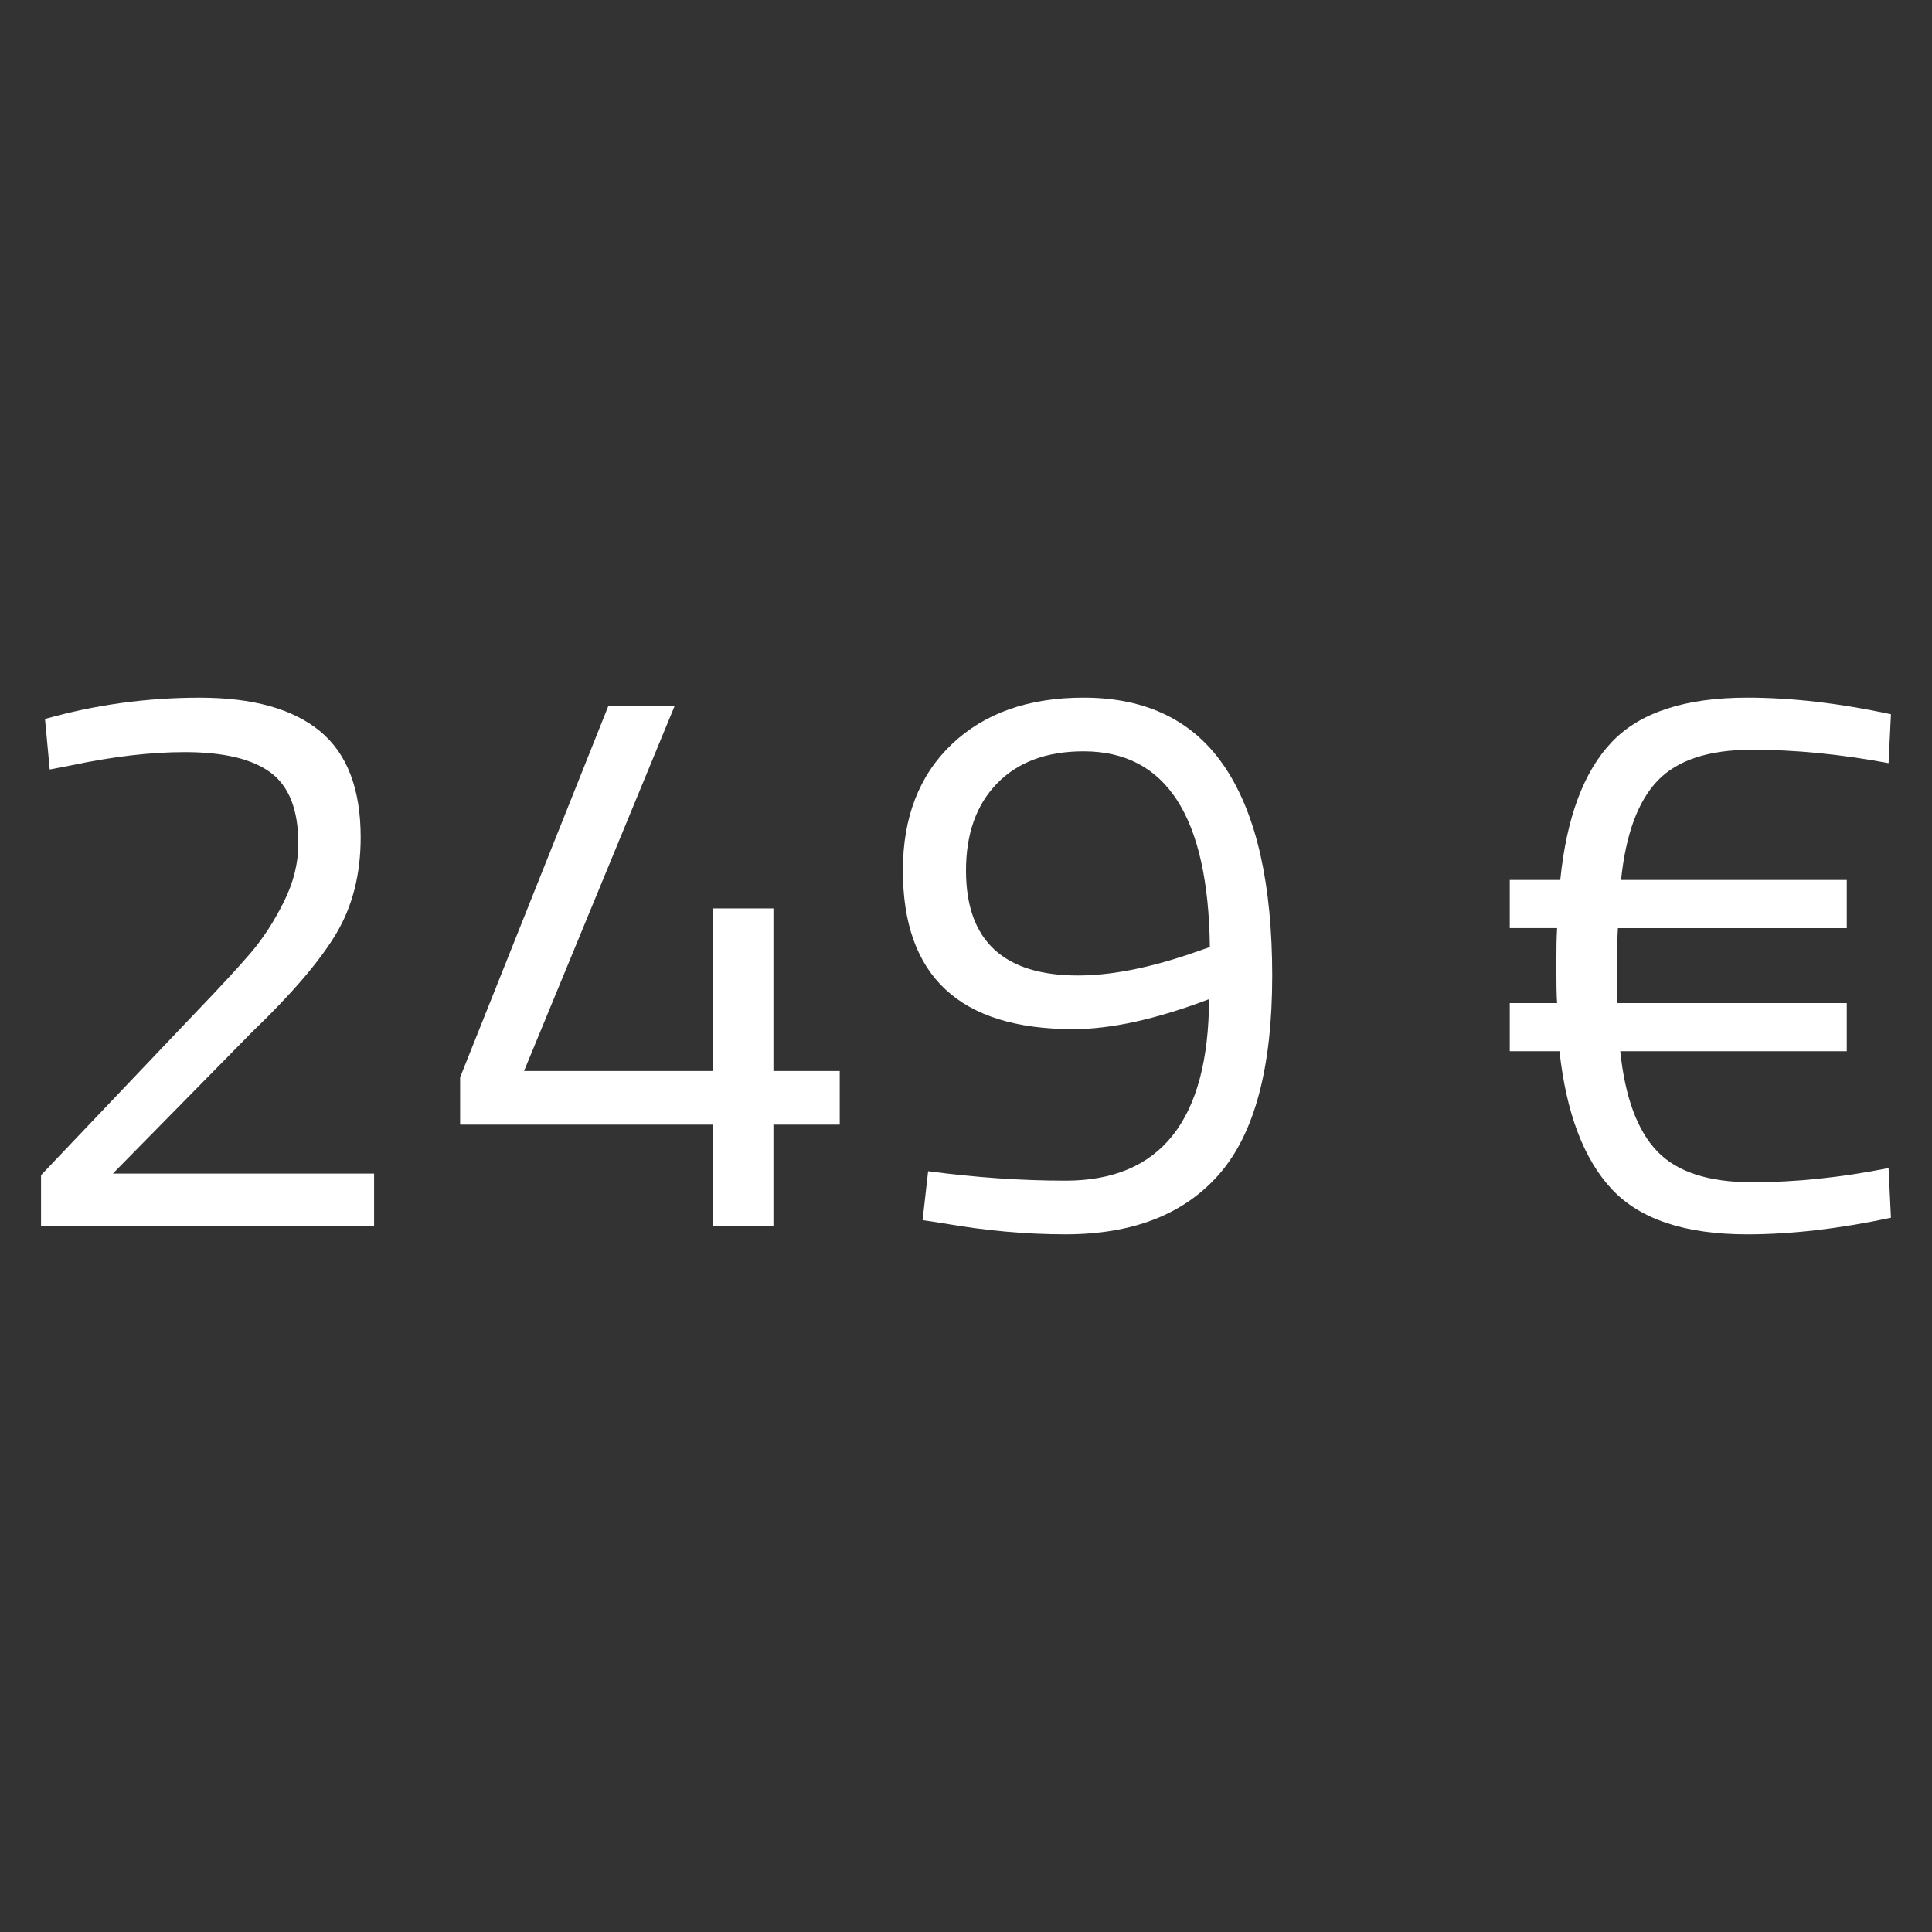
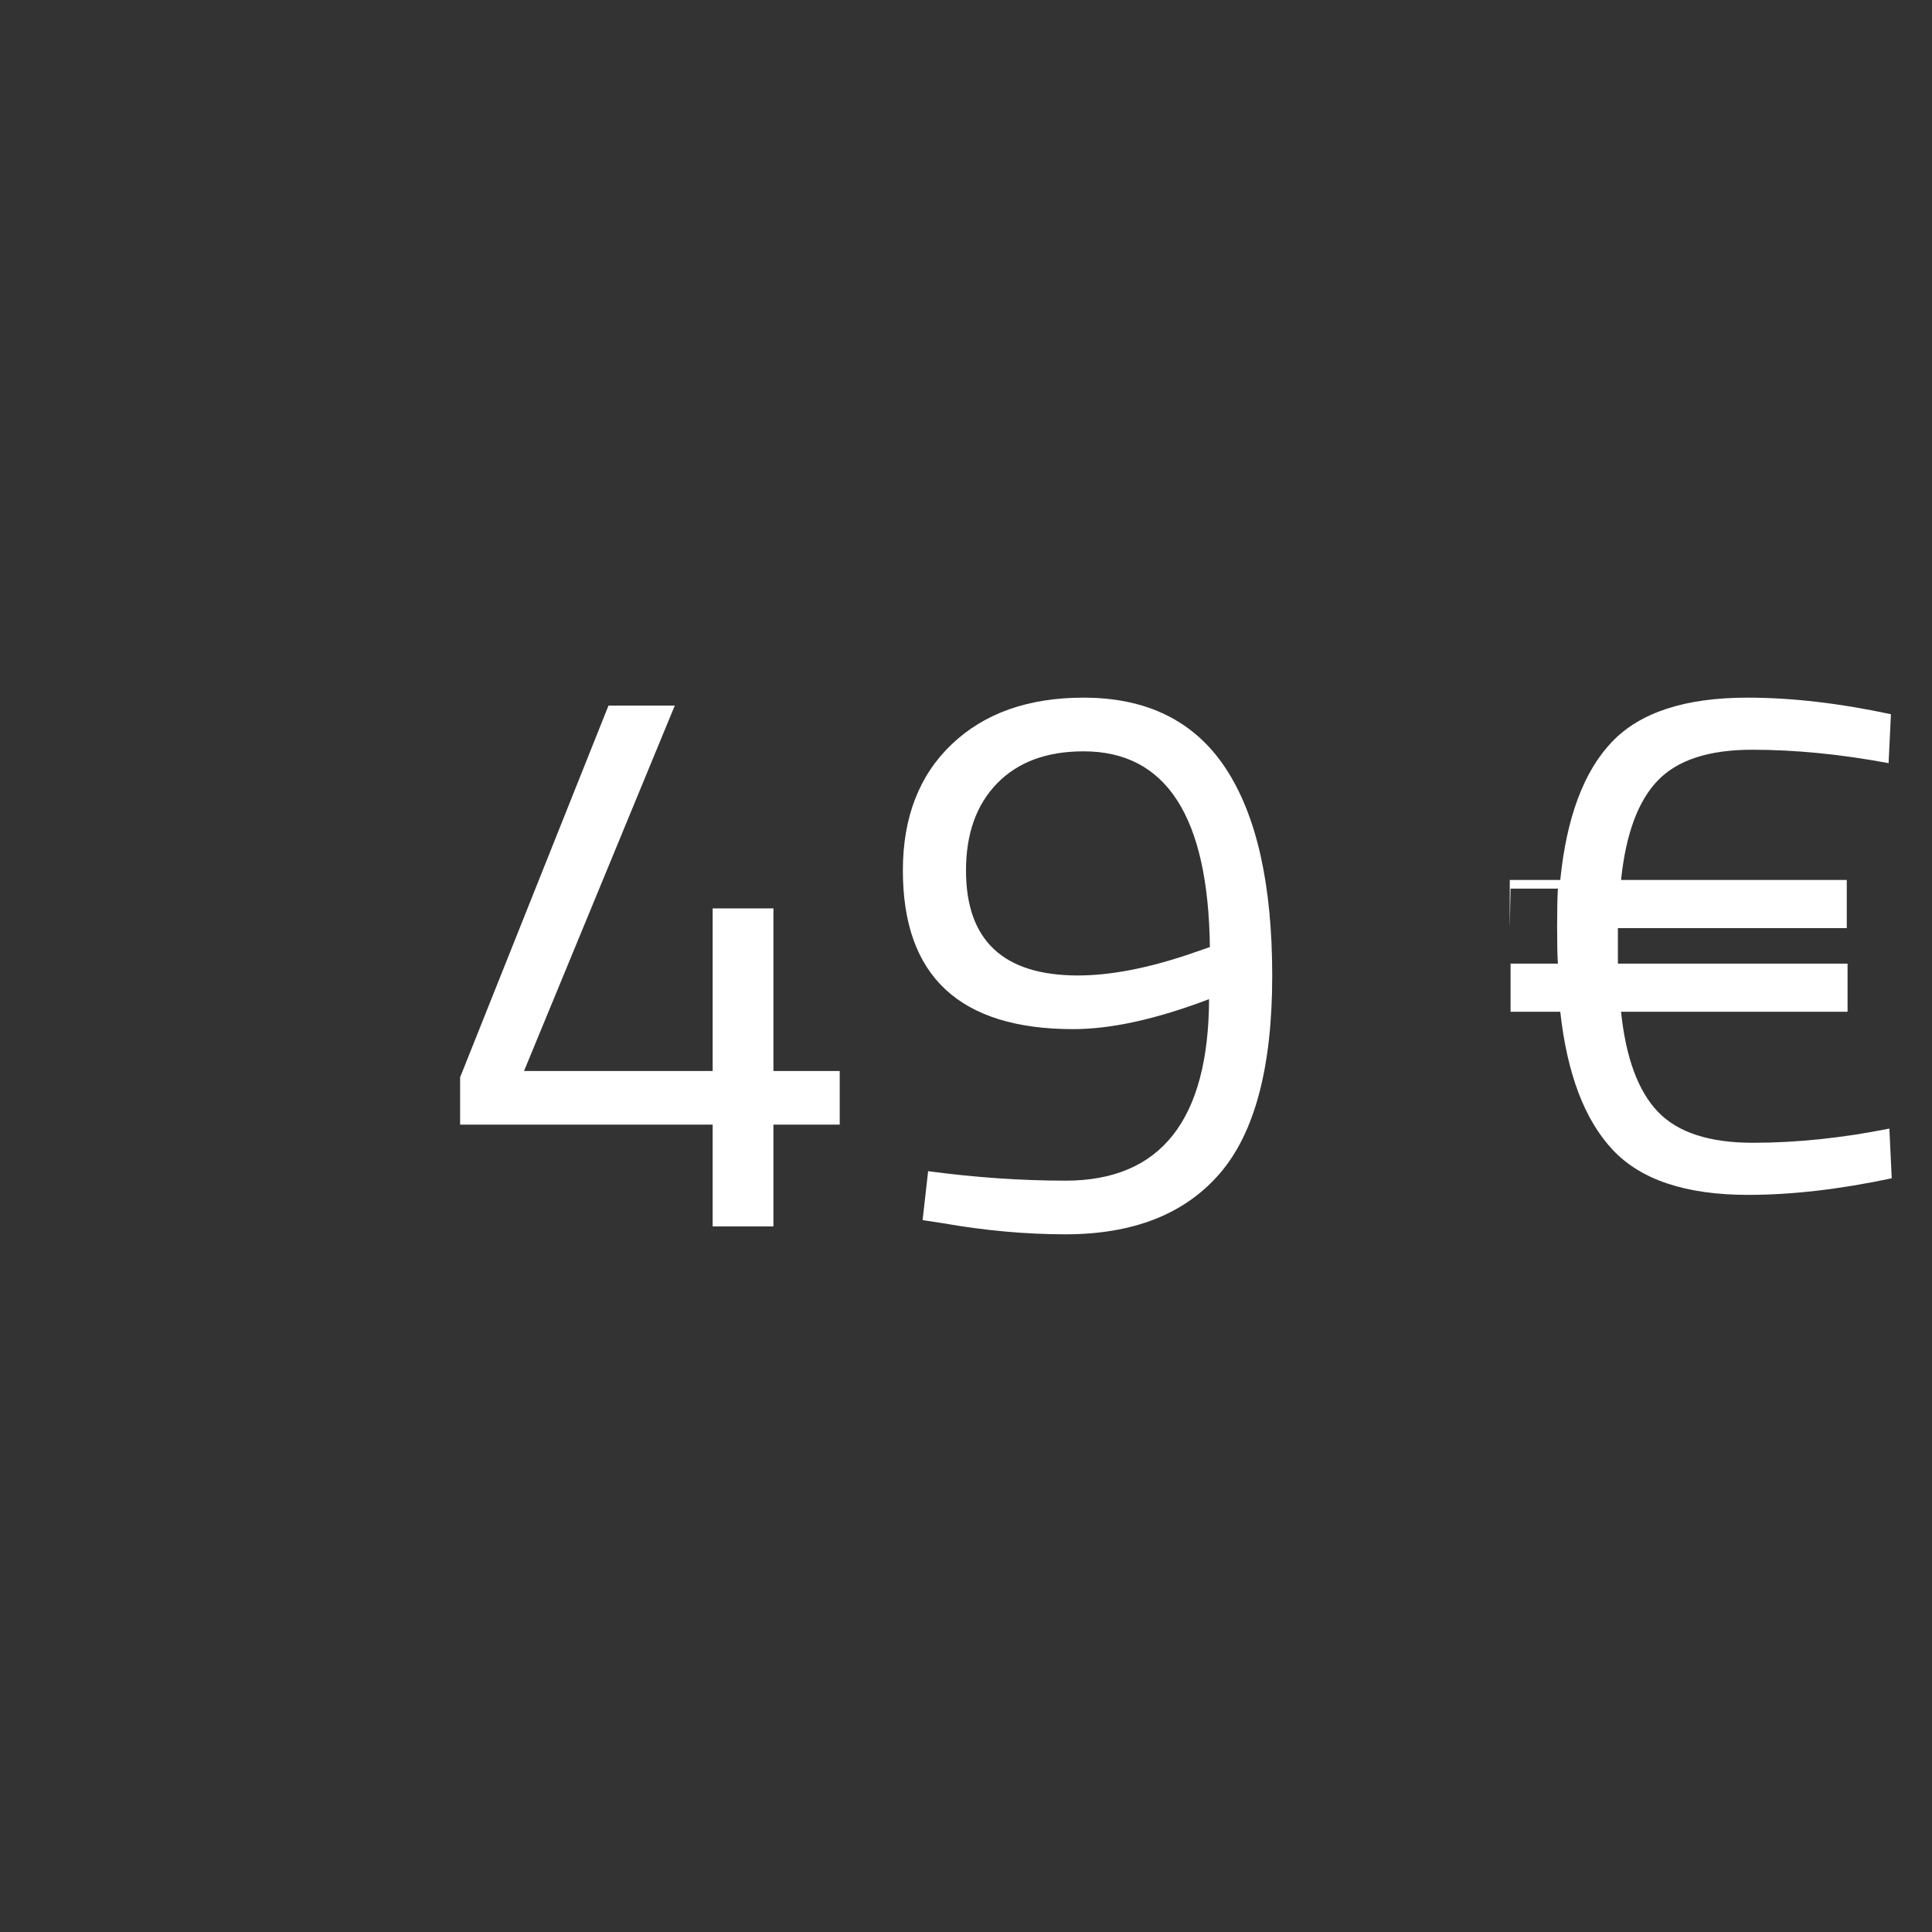
<svg xmlns="http://www.w3.org/2000/svg" id="a" data-name="Ebene 1" viewBox="0 0 1080 1080">
  <rect x="0" y="0" width="1080" height="1080" fill="#333333" stroke="none" />
  <defs>
    <style>
      .b {
        fill: #fff;
        stroke-width: 0px;
      }
    </style>
  </defs>
-   <path class="b" d="m209.12,685.59H22.94v-28.68l85.15-89.56c14.7-15.29,25.44-26.91,32.21-34.85,6.76-7.94,12.86-17.35,18.31-28.23,5.44-10.88,8.16-21.76,8.16-32.65,0-18.82-5.15-32.05-15.44-39.71-10.3-7.65-26.33-11.47-48.09-11.47-19.12,0-40.44,2.5-63.97,7.5l-11.47,2.21-2.65-28.23c27.94-7.94,56.76-11.91,86.47-11.91s52.13,6.25,67.28,18.75c15.14,12.51,22.72,32.28,22.72,59.34,0,20.59-4.56,38.53-13.68,53.82-9.12,15.3-24.86,33.68-47.2,55.15l-77.65,78.97h146.03v29.56Z" />
  <path class="b" d="m398.39,685.59v-56.91h-141.18v-26.47l82.94-207.79h37.06l-84.27,204.26h105.44v-90.88h33.97v90.88h37.06v30h-37.06v56.91h-33.97Z" />
  <path class="b" d="m595.59,660c53.23,0,80-33.82,80.29-101.47-29.41,11.18-54.71,16.76-75.88,16.76-63.53,0-95.29-29.56-95.29-88.68,0-29.7,9.11-53.23,27.35-70.59,18.23-17.35,42.79-26.03,73.68-26.03,35.58,0,62.05,13.17,79.41,39.49,17.35,26.32,26.03,65,26.03,116.03s-9.78,87.87-29.34,110.51c-19.56,22.65-48.31,33.97-86.25,33.97-22.06,0-44.86-2.06-68.38-6.18l-11.47-1.76,3.09-27.35c26.47,3.53,52.06,5.29,76.77,5.29Zm7.06-114.71c17.94,0,38.67-3.97,62.21-11.91l11.47-3.97c-.88-72.94-24.42-109.41-70.59-109.41-20.59,0-36.69,5.96-48.31,17.87-11.62,11.91-17.43,28.17-17.43,48.75,0,39.12,20.88,58.68,62.65,58.68Z" />
-   <path class="b" d="m843.97,518.82v-26.91h28.23c3.53-35,13.16-60.73,28.9-77.21,15.73-16.47,40.95-24.71,75.66-24.71,24.71,0,51.47,3.09,80.29,9.27l-1.32,27.35c-26.77-5-52.21-7.5-76.32-7.5s-41.69,5.73-52.72,17.21c-11.03,11.47-17.87,30-20.51,55.59h126.18v26.91h-127.94c-.3,4.71-.44,12.06-.44,22.06v19.85h128.38v26.91h-126.62c2.65,25.59,9.48,44.2,20.51,55.81,11.03,11.62,28.75,17.43,53.16,17.43s49.85-2.65,76.32-7.94l1.32,27.79c-29.12,6.18-55.88,9.27-80.29,9.27-34.71,0-59.93-8.38-75.66-25.15-15.74-16.76-25.52-42.5-29.34-77.21h-27.79v-26.91h26.47c-.3-4.12-.44-10.95-.44-20.52s.14-16.69.44-21.4h-26.47Z" />
+   <path class="b" d="m843.97,518.82v-26.91h28.23c3.53-35,13.16-60.73,28.9-77.21,15.73-16.47,40.95-24.71,75.66-24.71,24.71,0,51.47,3.09,80.29,9.27l-1.32,27.35c-26.77-5-52.21-7.5-76.32-7.5s-41.69,5.73-52.72,17.21c-11.03,11.47-17.87,30-20.51,55.59h126.18v26.91h-127.94v19.85h128.38v26.91h-126.62c2.65,25.59,9.48,44.2,20.51,55.81,11.03,11.62,28.75,17.43,53.16,17.43s49.85-2.65,76.32-7.94l1.32,27.79c-29.12,6.18-55.88,9.27-80.29,9.27-34.71,0-59.93-8.38-75.66-25.15-15.74-16.76-25.52-42.5-29.34-77.21h-27.79v-26.91h26.47c-.3-4.12-.44-10.95-.44-20.52s.14-16.69.44-21.4h-26.47Z" />
</svg>